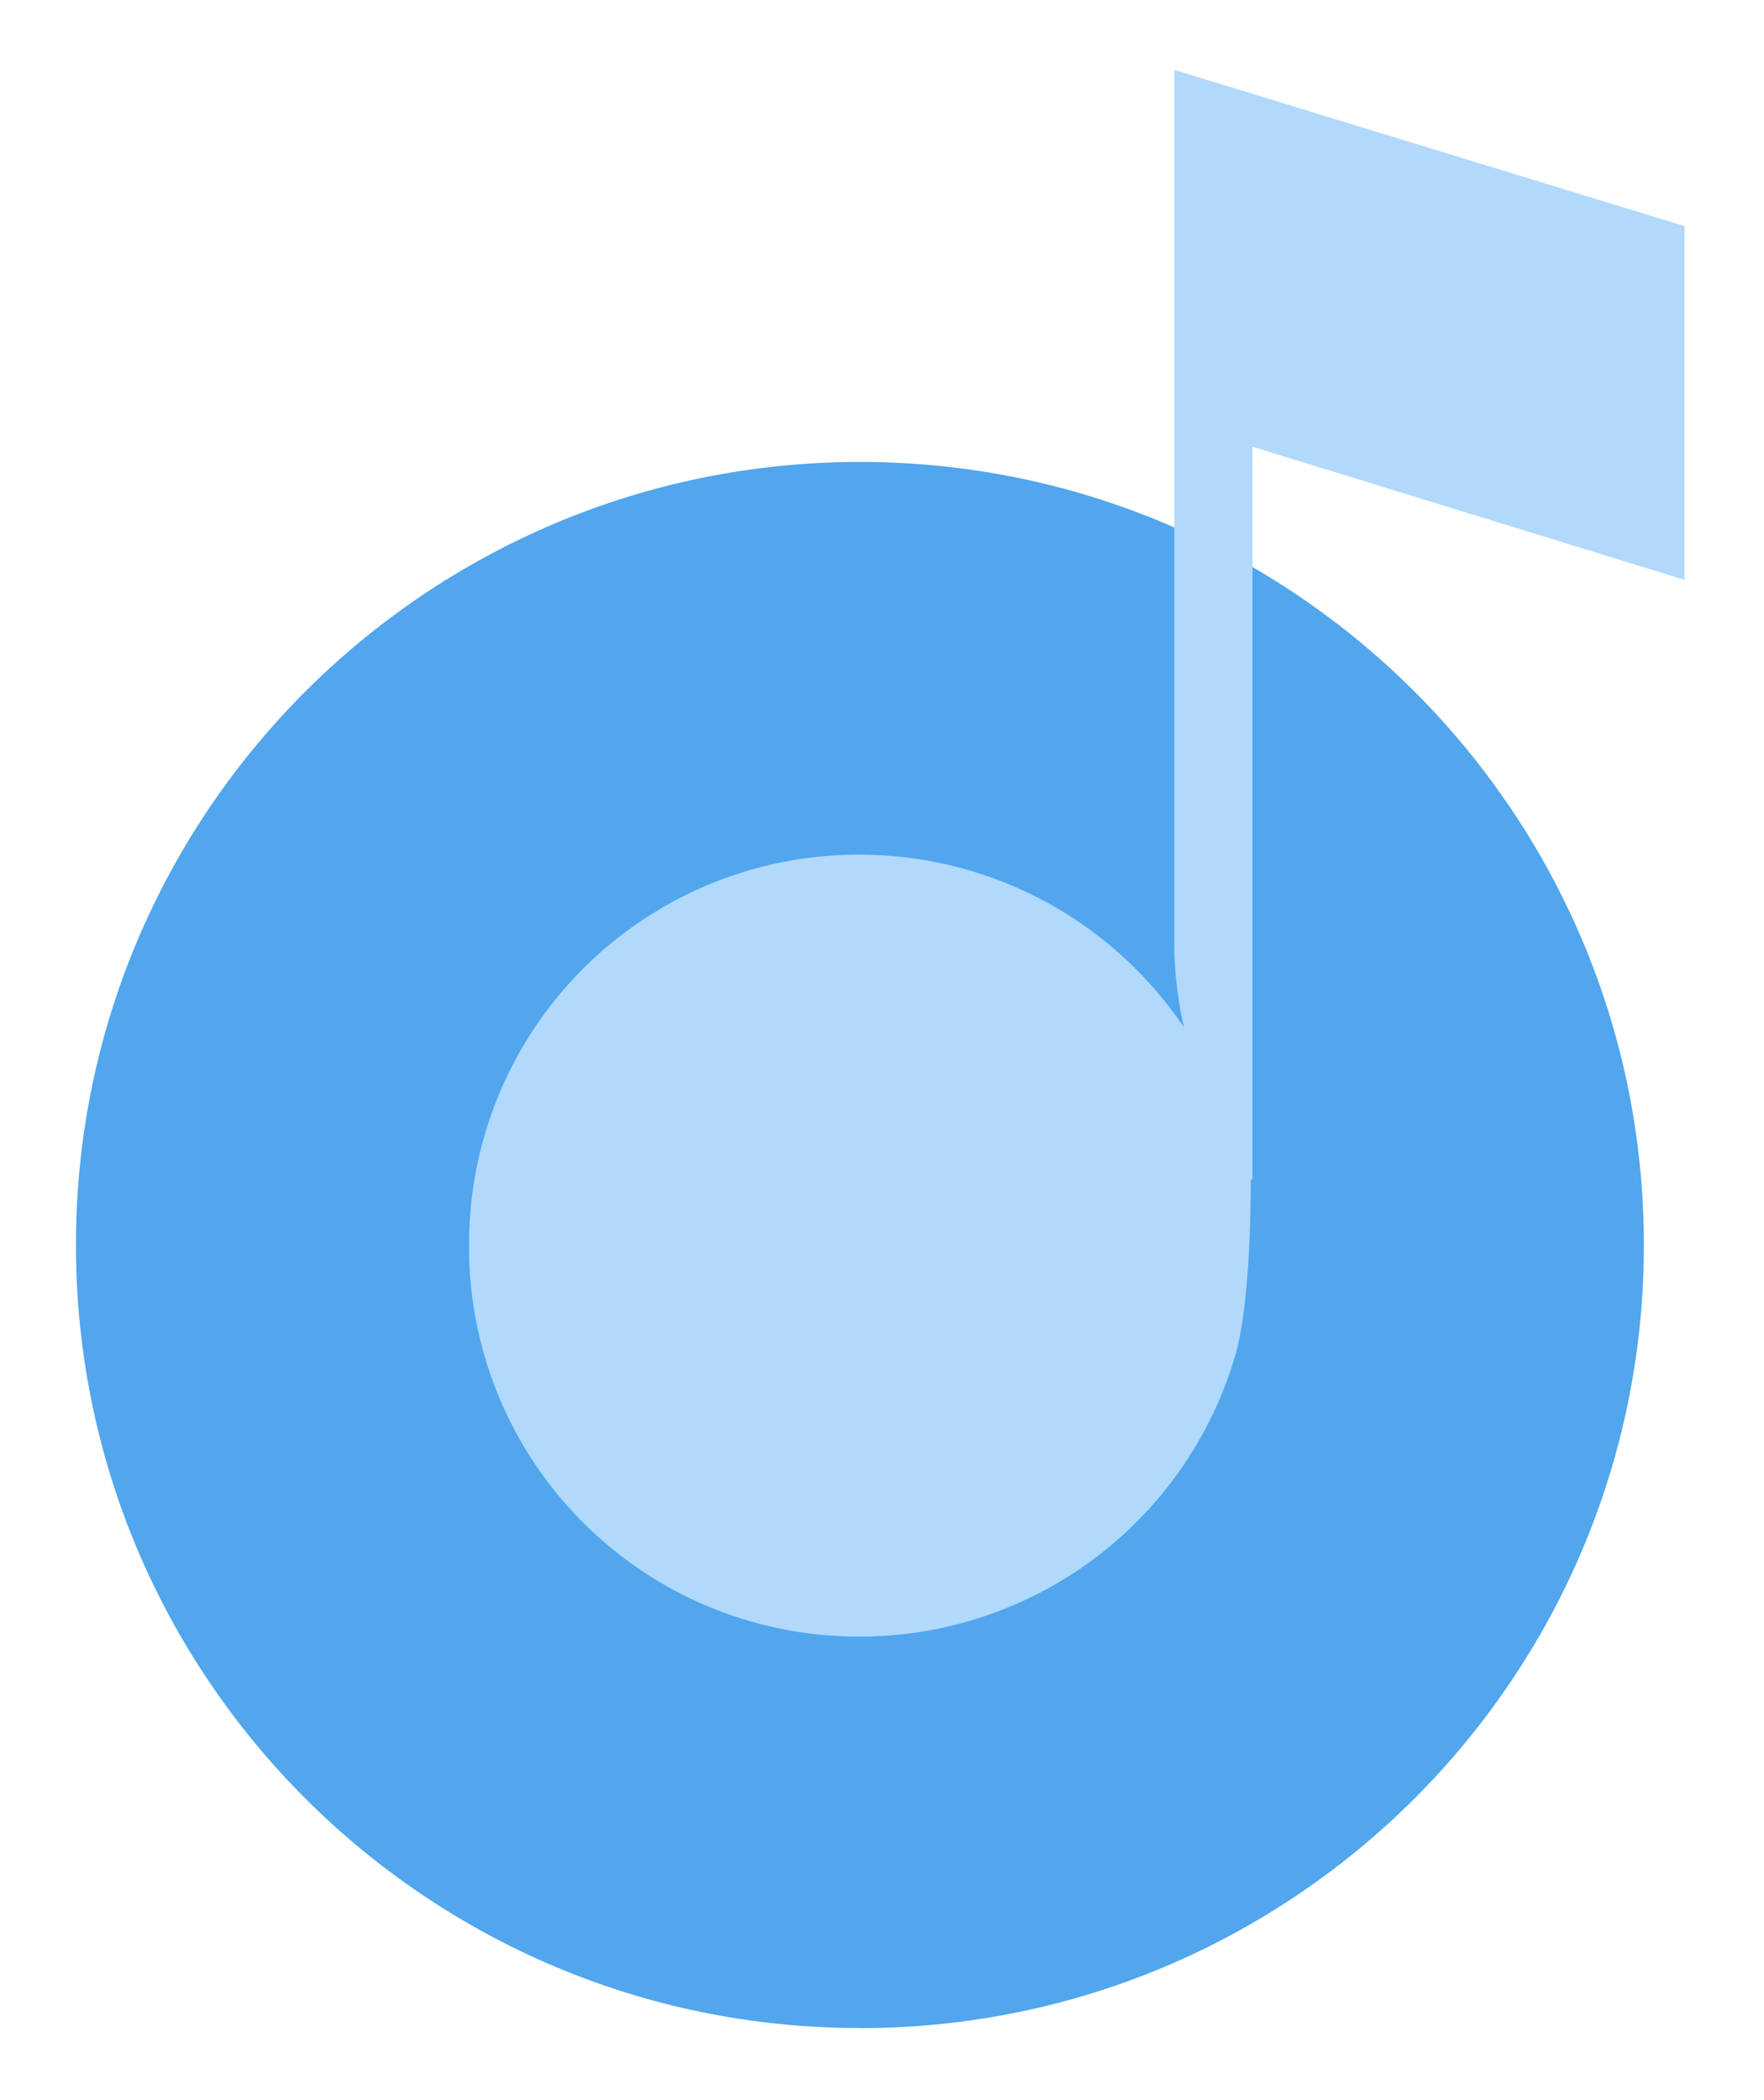
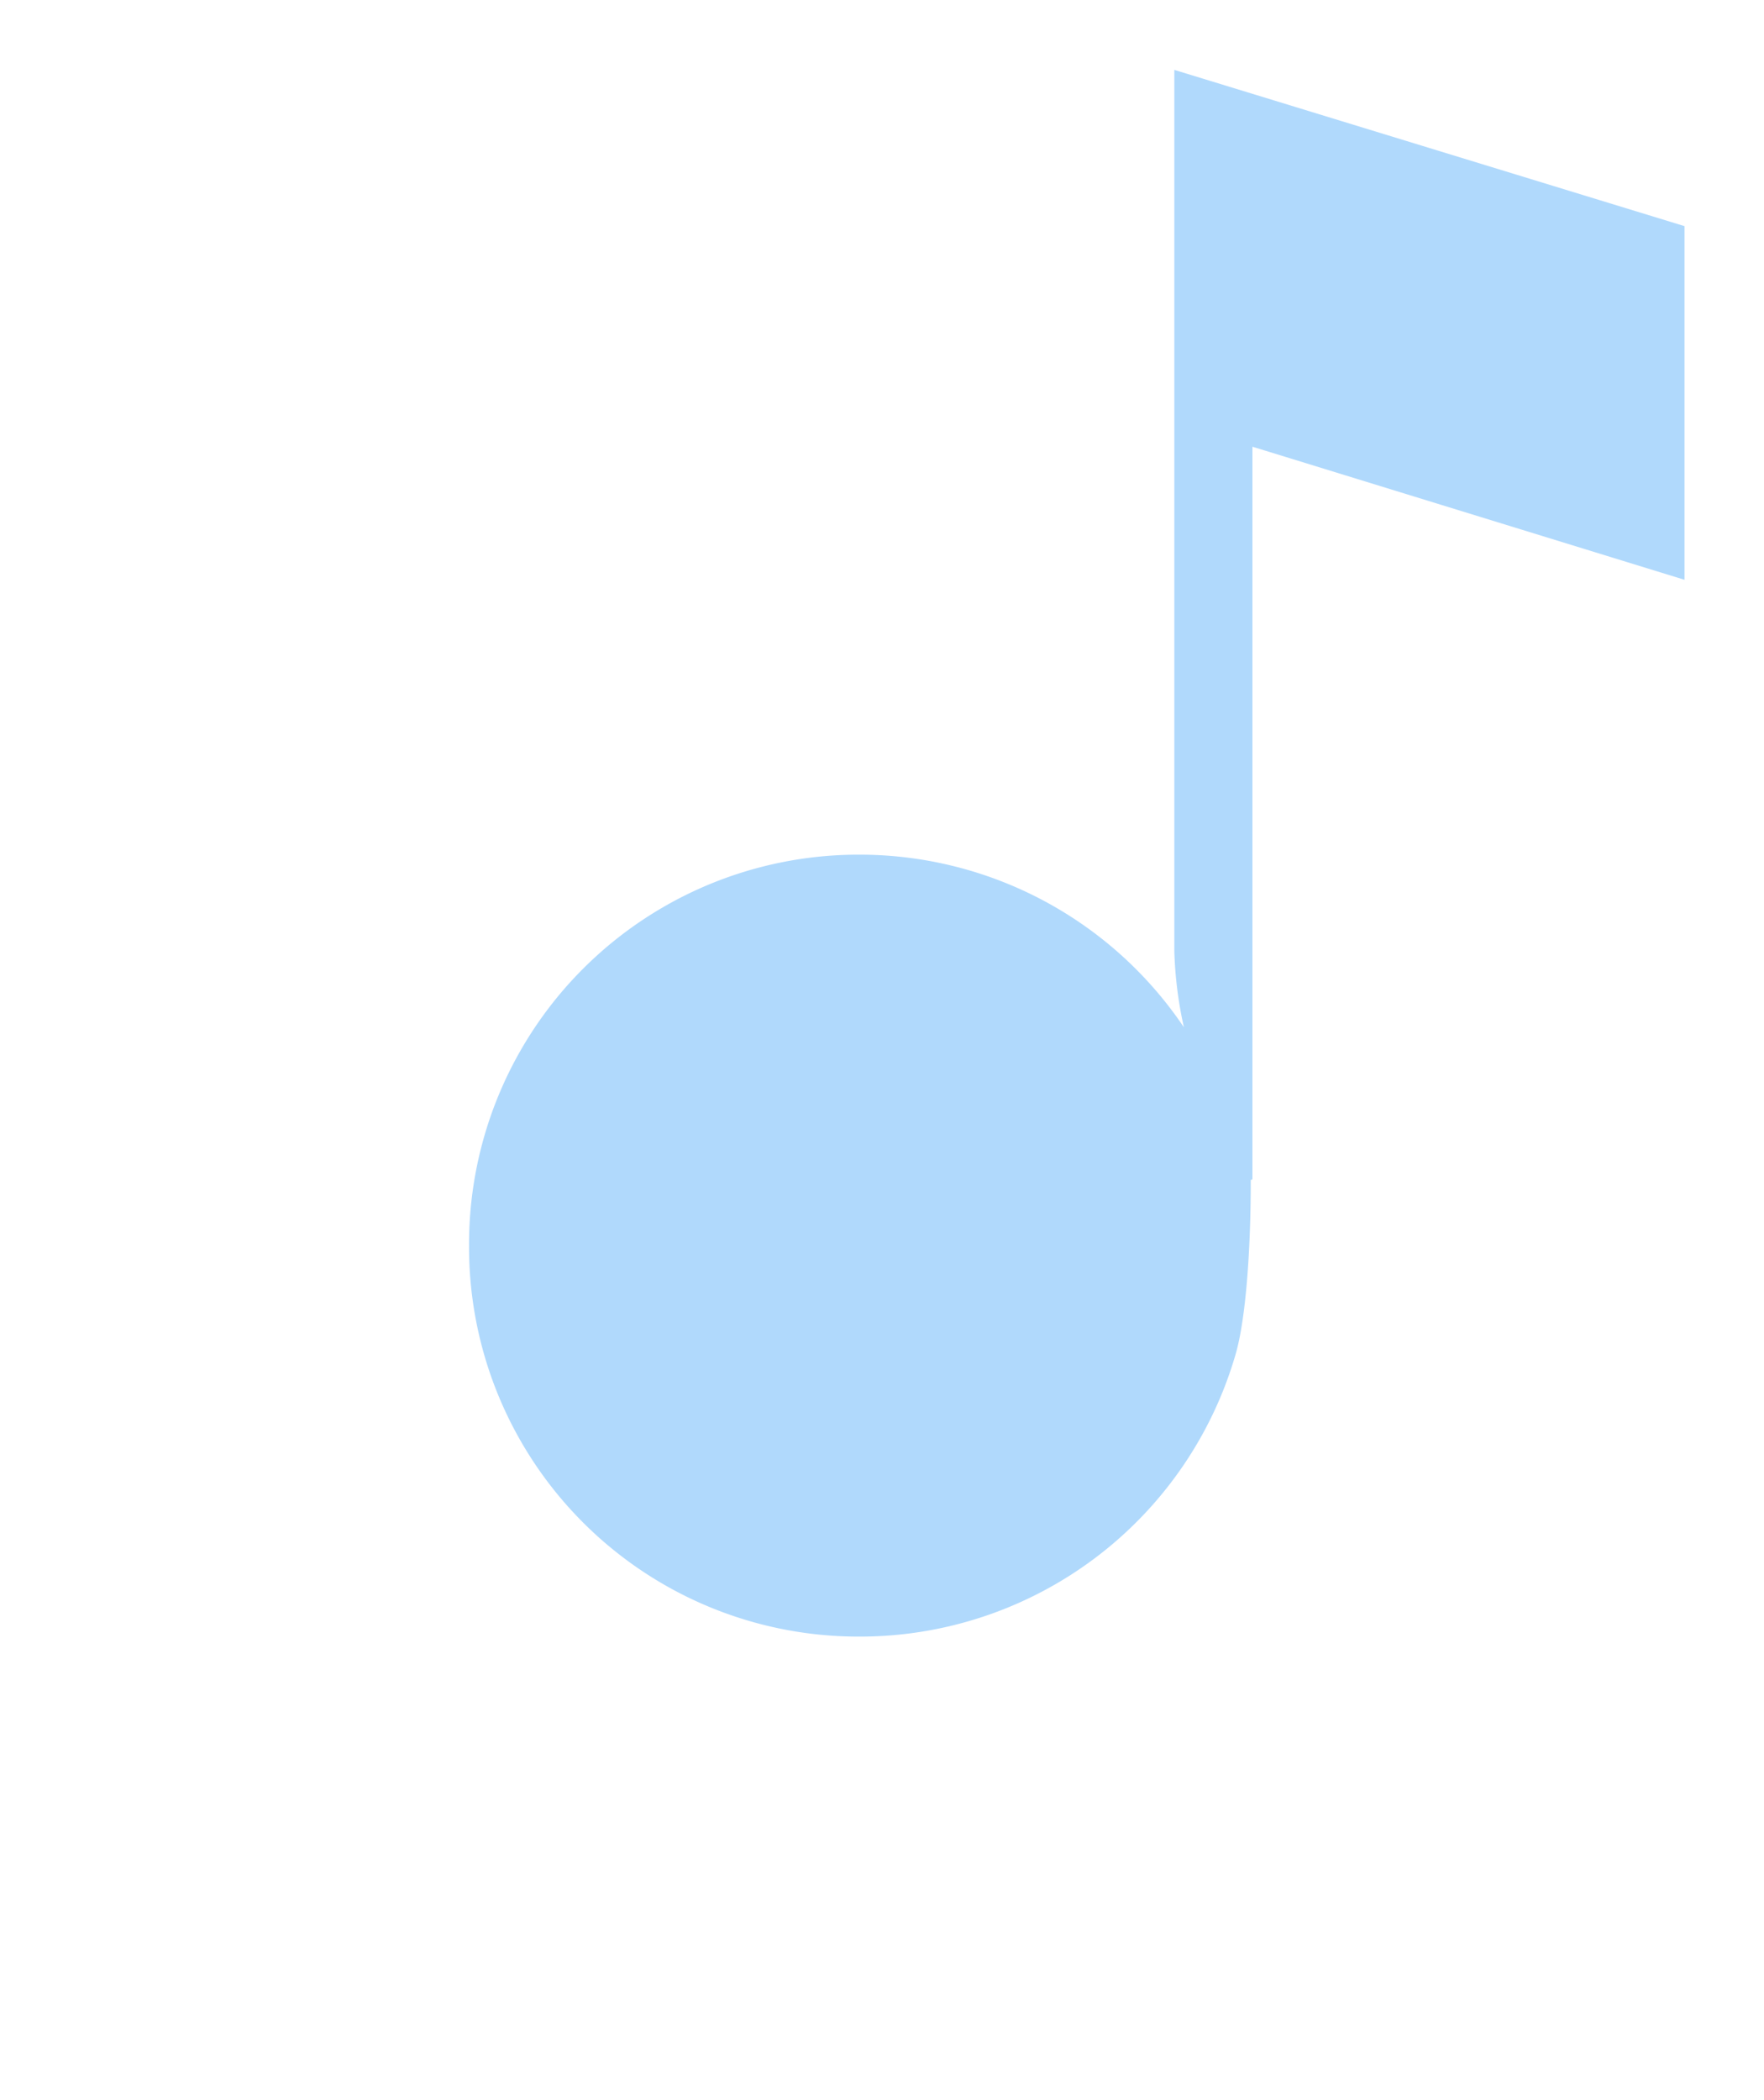
<svg xmlns="http://www.w3.org/2000/svg" width="21" height="25" fill="none">
-   <path d="M10.237 24.143c5.155 0 9.333-4.174 9.333-9.322 0-5.148-4.178-9.322-9.333-9.322S.904 9.673.904 14.82c0 5.148 4.178 9.322 9.333 9.322z" fill="#51A6ED" />
  <path fill-rule="evenodd" clip-rule="evenodd" d="M14.91 5.319v8.72l-.02.008v.01c0 .854-.062 1.65-.178 2.056a4.656 4.656 0 01-4.489 3.369 4.635 4.635 0 01-4.639-4.654 4.635 4.635 0 014.64-4.654 4.653 4.653 0 013.87 2.055 4.748 4.748 0 01-.114-.91V.832l6.074 1.86v4.21l-5.143-1.584z" fill="#B0D9FC" />
</svg>